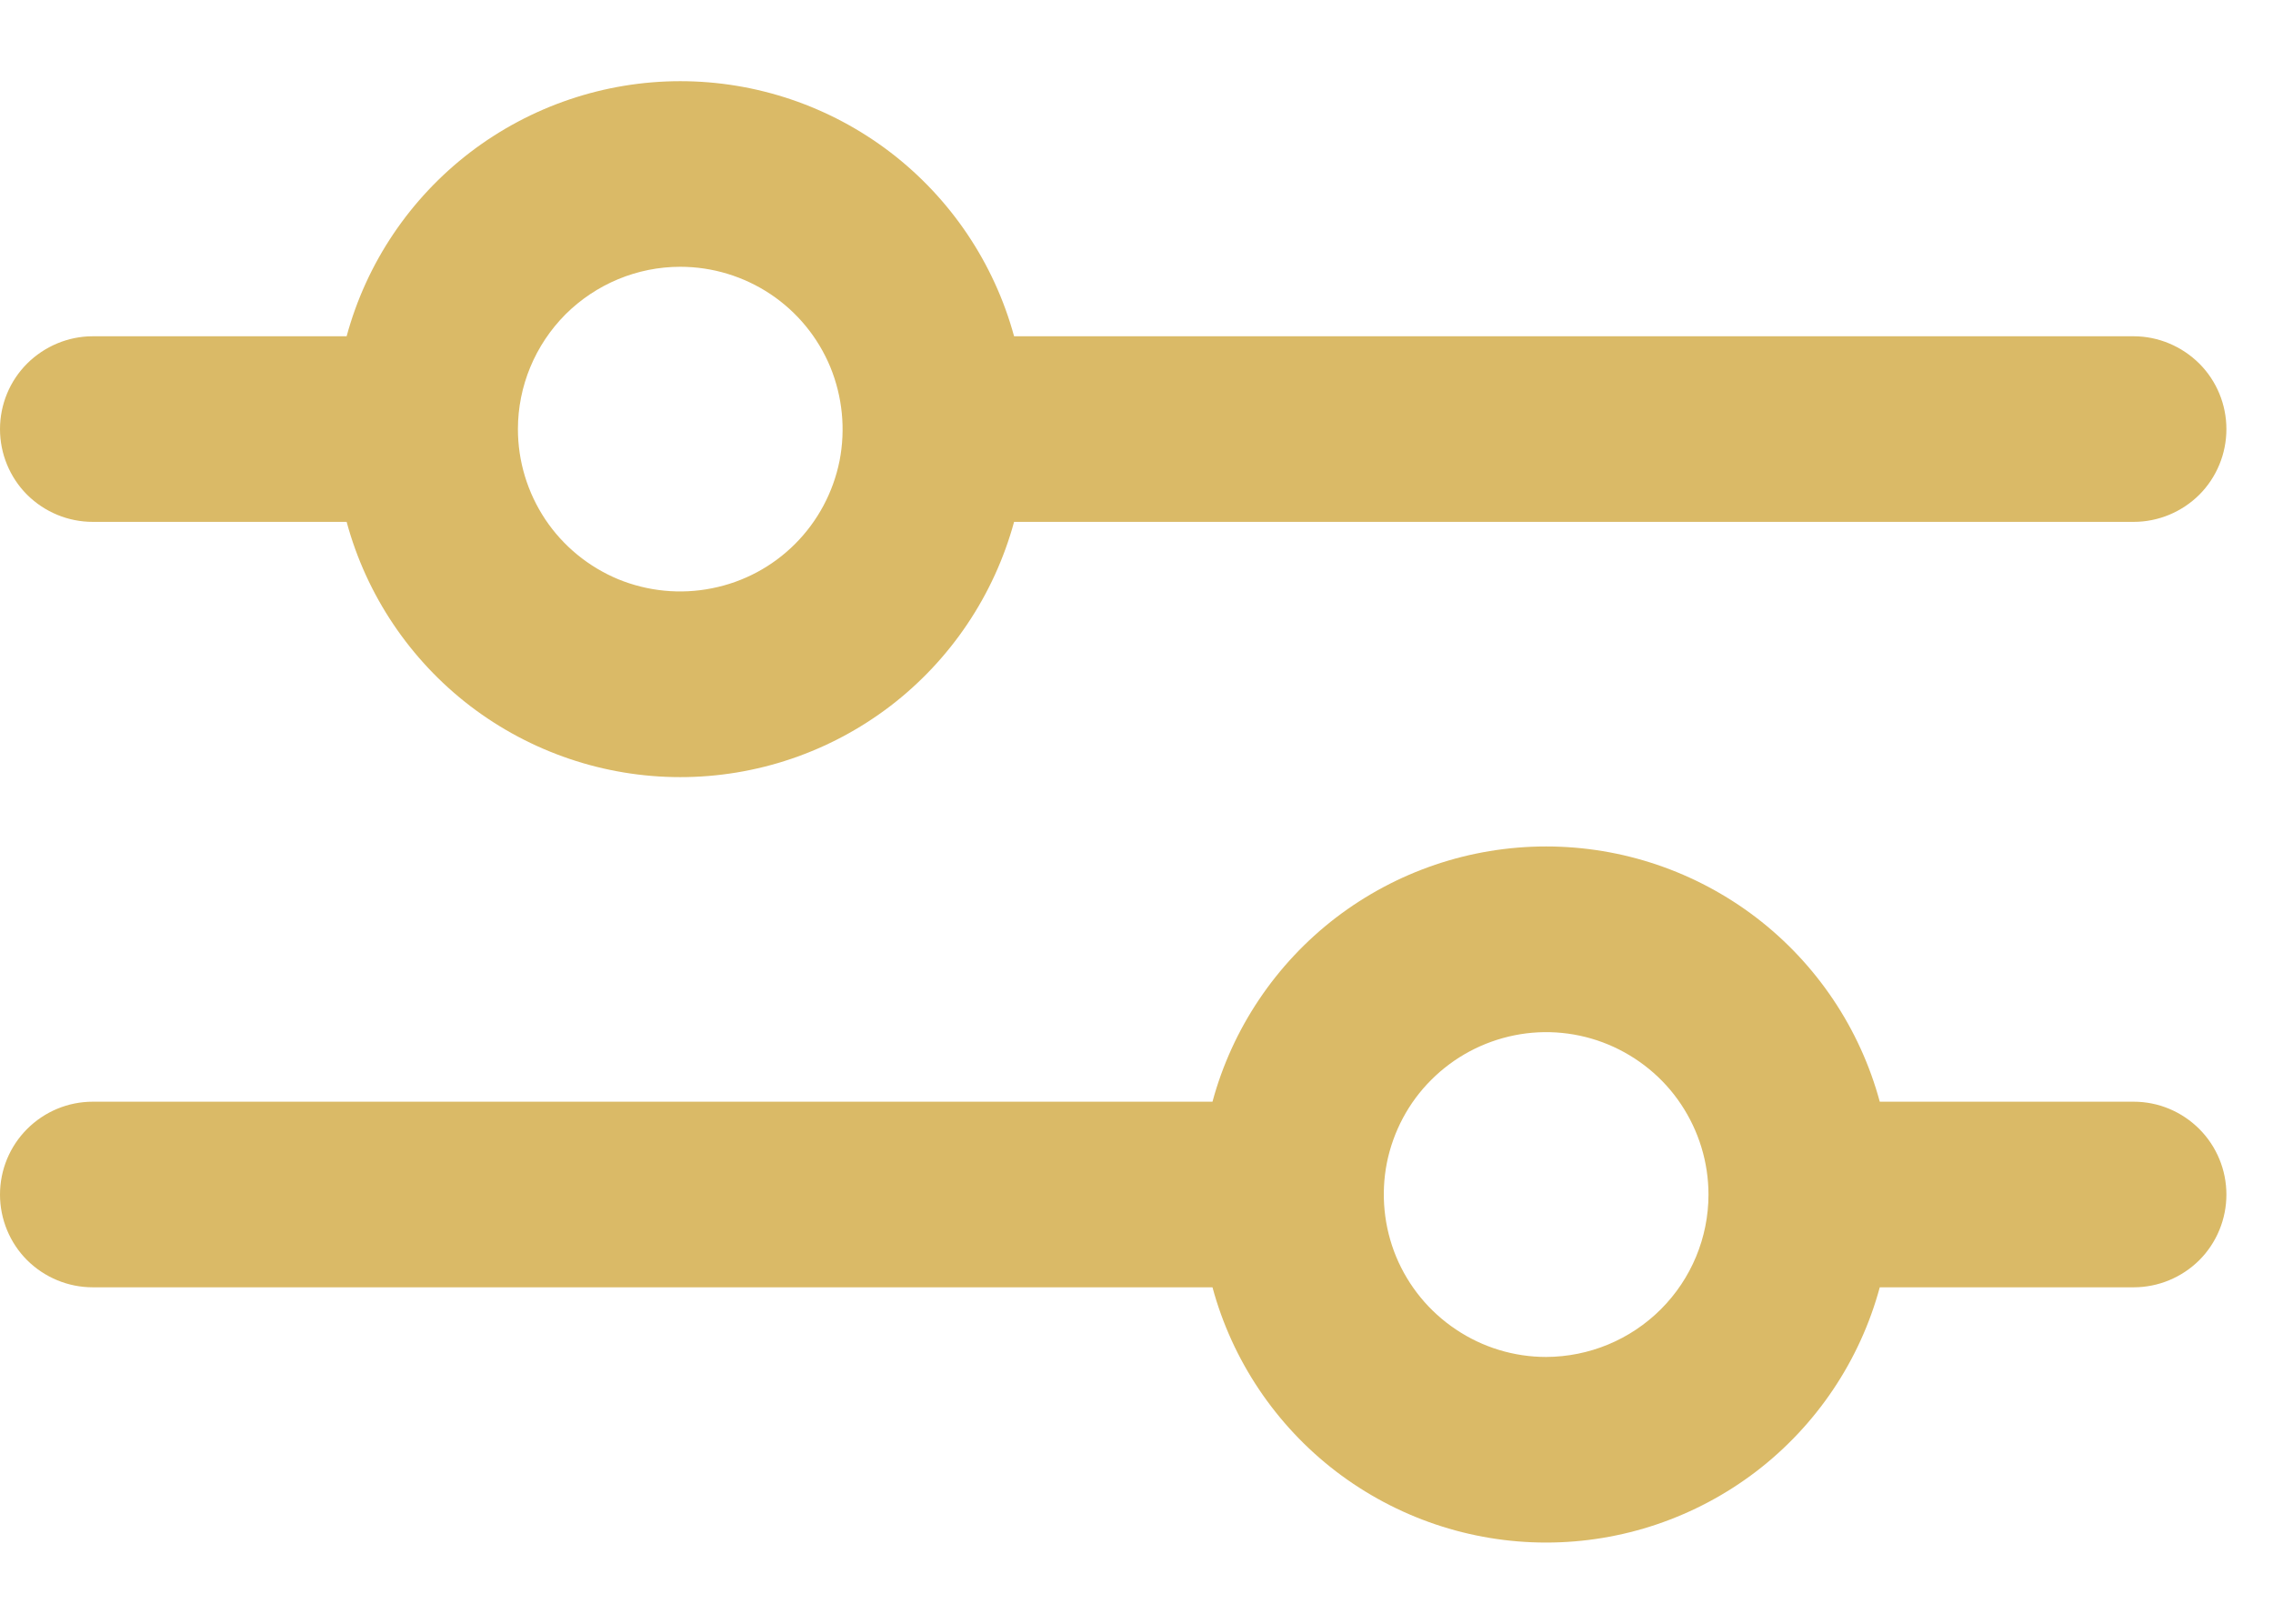
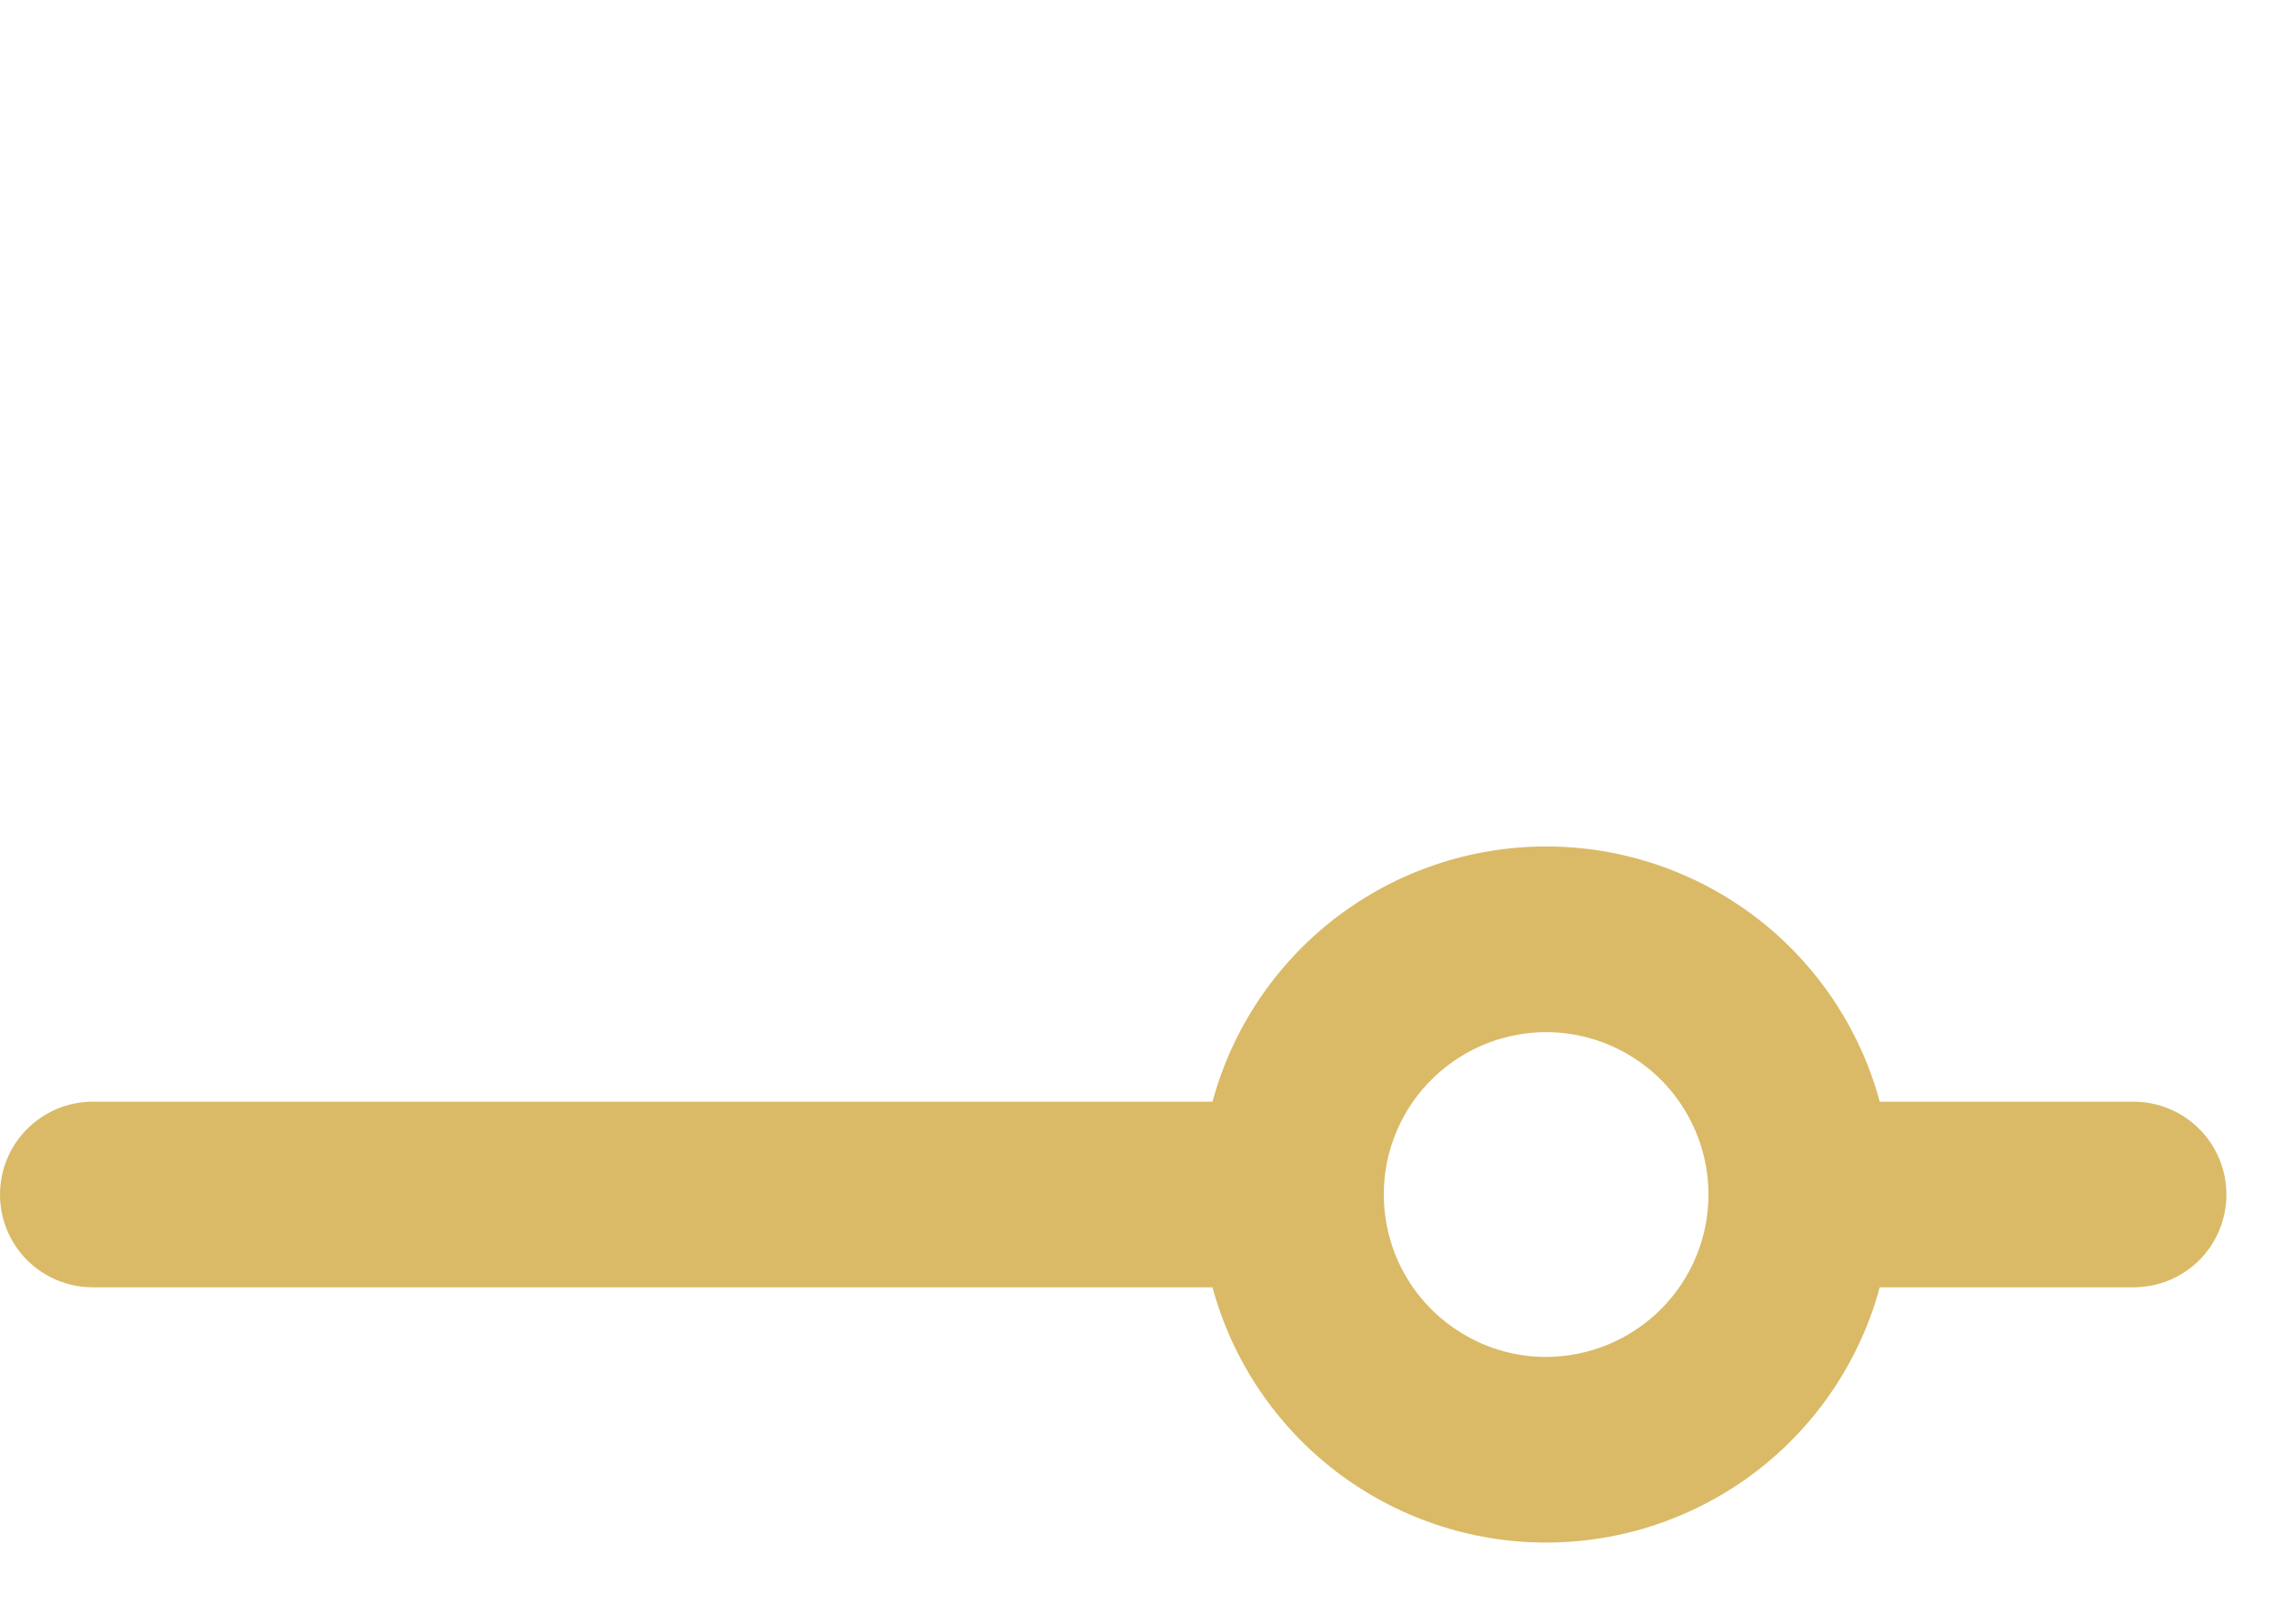
<svg xmlns="http://www.w3.org/2000/svg" width="14" height="10" viewBox="0 0 14 10" fill="none">
-   <path d="M0.571 3.214H2.135C2.257 3.665 2.525 4.064 2.896 4.348C3.268 4.632 3.723 4.786 4.19 4.786C4.658 4.786 5.112 4.632 5.484 4.348C5.855 4.064 6.123 3.665 6.246 3.214H13.142C13.293 3.214 13.438 3.154 13.546 3.047C13.653 2.94 13.713 2.794 13.713 2.643C13.713 2.491 13.653 2.346 13.546 2.239C13.438 2.132 13.293 2.071 13.142 2.071H6.246C6.123 1.62 5.855 1.222 5.484 0.938C5.112 0.654 4.658 0.5 4.19 0.5C3.723 0.5 3.268 0.654 2.896 0.938C2.525 1.222 2.257 1.62 2.135 2.071H0.571C0.42 2.071 0.275 2.132 0.167 2.239C0.06 2.346 0 2.491 0 2.643C0 2.794 0.06 2.94 0.167 3.047C0.275 3.154 0.42 3.214 0.571 3.214ZM4.19 1.643C4.388 1.643 4.581 1.702 4.745 1.811C4.91 1.921 5.038 2.077 5.114 2.26C5.189 2.443 5.209 2.644 5.171 2.838C5.132 3.032 5.037 3.21 4.897 3.35C4.757 3.49 4.579 3.585 4.385 3.623C4.191 3.662 3.99 3.642 3.807 3.567C3.625 3.491 3.468 3.363 3.358 3.198C3.249 3.034 3.19 2.841 3.19 2.643C3.19 2.378 3.296 2.124 3.483 1.936C3.671 1.749 3.925 1.643 4.19 1.643Z" fill="#DABA67" />
  <path d="M13.142 6.785H11.578C11.456 6.334 11.188 5.935 10.817 5.651C10.445 5.367 9.991 5.213 9.523 5.213C9.055 5.213 8.601 5.367 8.229 5.651C7.858 5.935 7.59 6.334 7.468 6.785H0.571C0.42 6.785 0.275 6.845 0.167 6.953C0.06 7.06 0 7.205 0 7.357C0 7.508 0.06 7.654 0.167 7.761C0.275 7.868 0.42 7.928 0.571 7.928H7.468C7.59 8.379 7.858 8.778 8.229 9.062C8.601 9.346 9.055 9.5 9.523 9.5C9.991 9.5 10.445 9.346 10.817 9.062C11.188 8.778 11.456 8.379 11.578 7.928H13.142C13.293 7.928 13.438 7.868 13.546 7.761C13.653 7.654 13.713 7.508 13.713 7.357C13.713 7.205 13.653 7.06 13.546 6.953C13.438 6.845 13.293 6.785 13.142 6.785ZM9.523 8.357C9.325 8.357 9.132 8.298 8.968 8.188C8.803 8.078 8.675 7.922 8.599 7.739C8.524 7.557 8.504 7.356 8.542 7.162C8.581 6.968 8.676 6.789 8.816 6.65C8.956 6.51 9.134 6.415 9.328 6.376C9.522 6.337 9.723 6.357 9.906 6.433C10.088 6.509 10.245 6.637 10.354 6.801C10.464 6.966 10.523 7.159 10.523 7.357C10.523 7.622 10.417 7.876 10.23 8.063C10.042 8.251 9.788 8.356 9.523 8.357Z" fill="#DABA67" />
</svg>